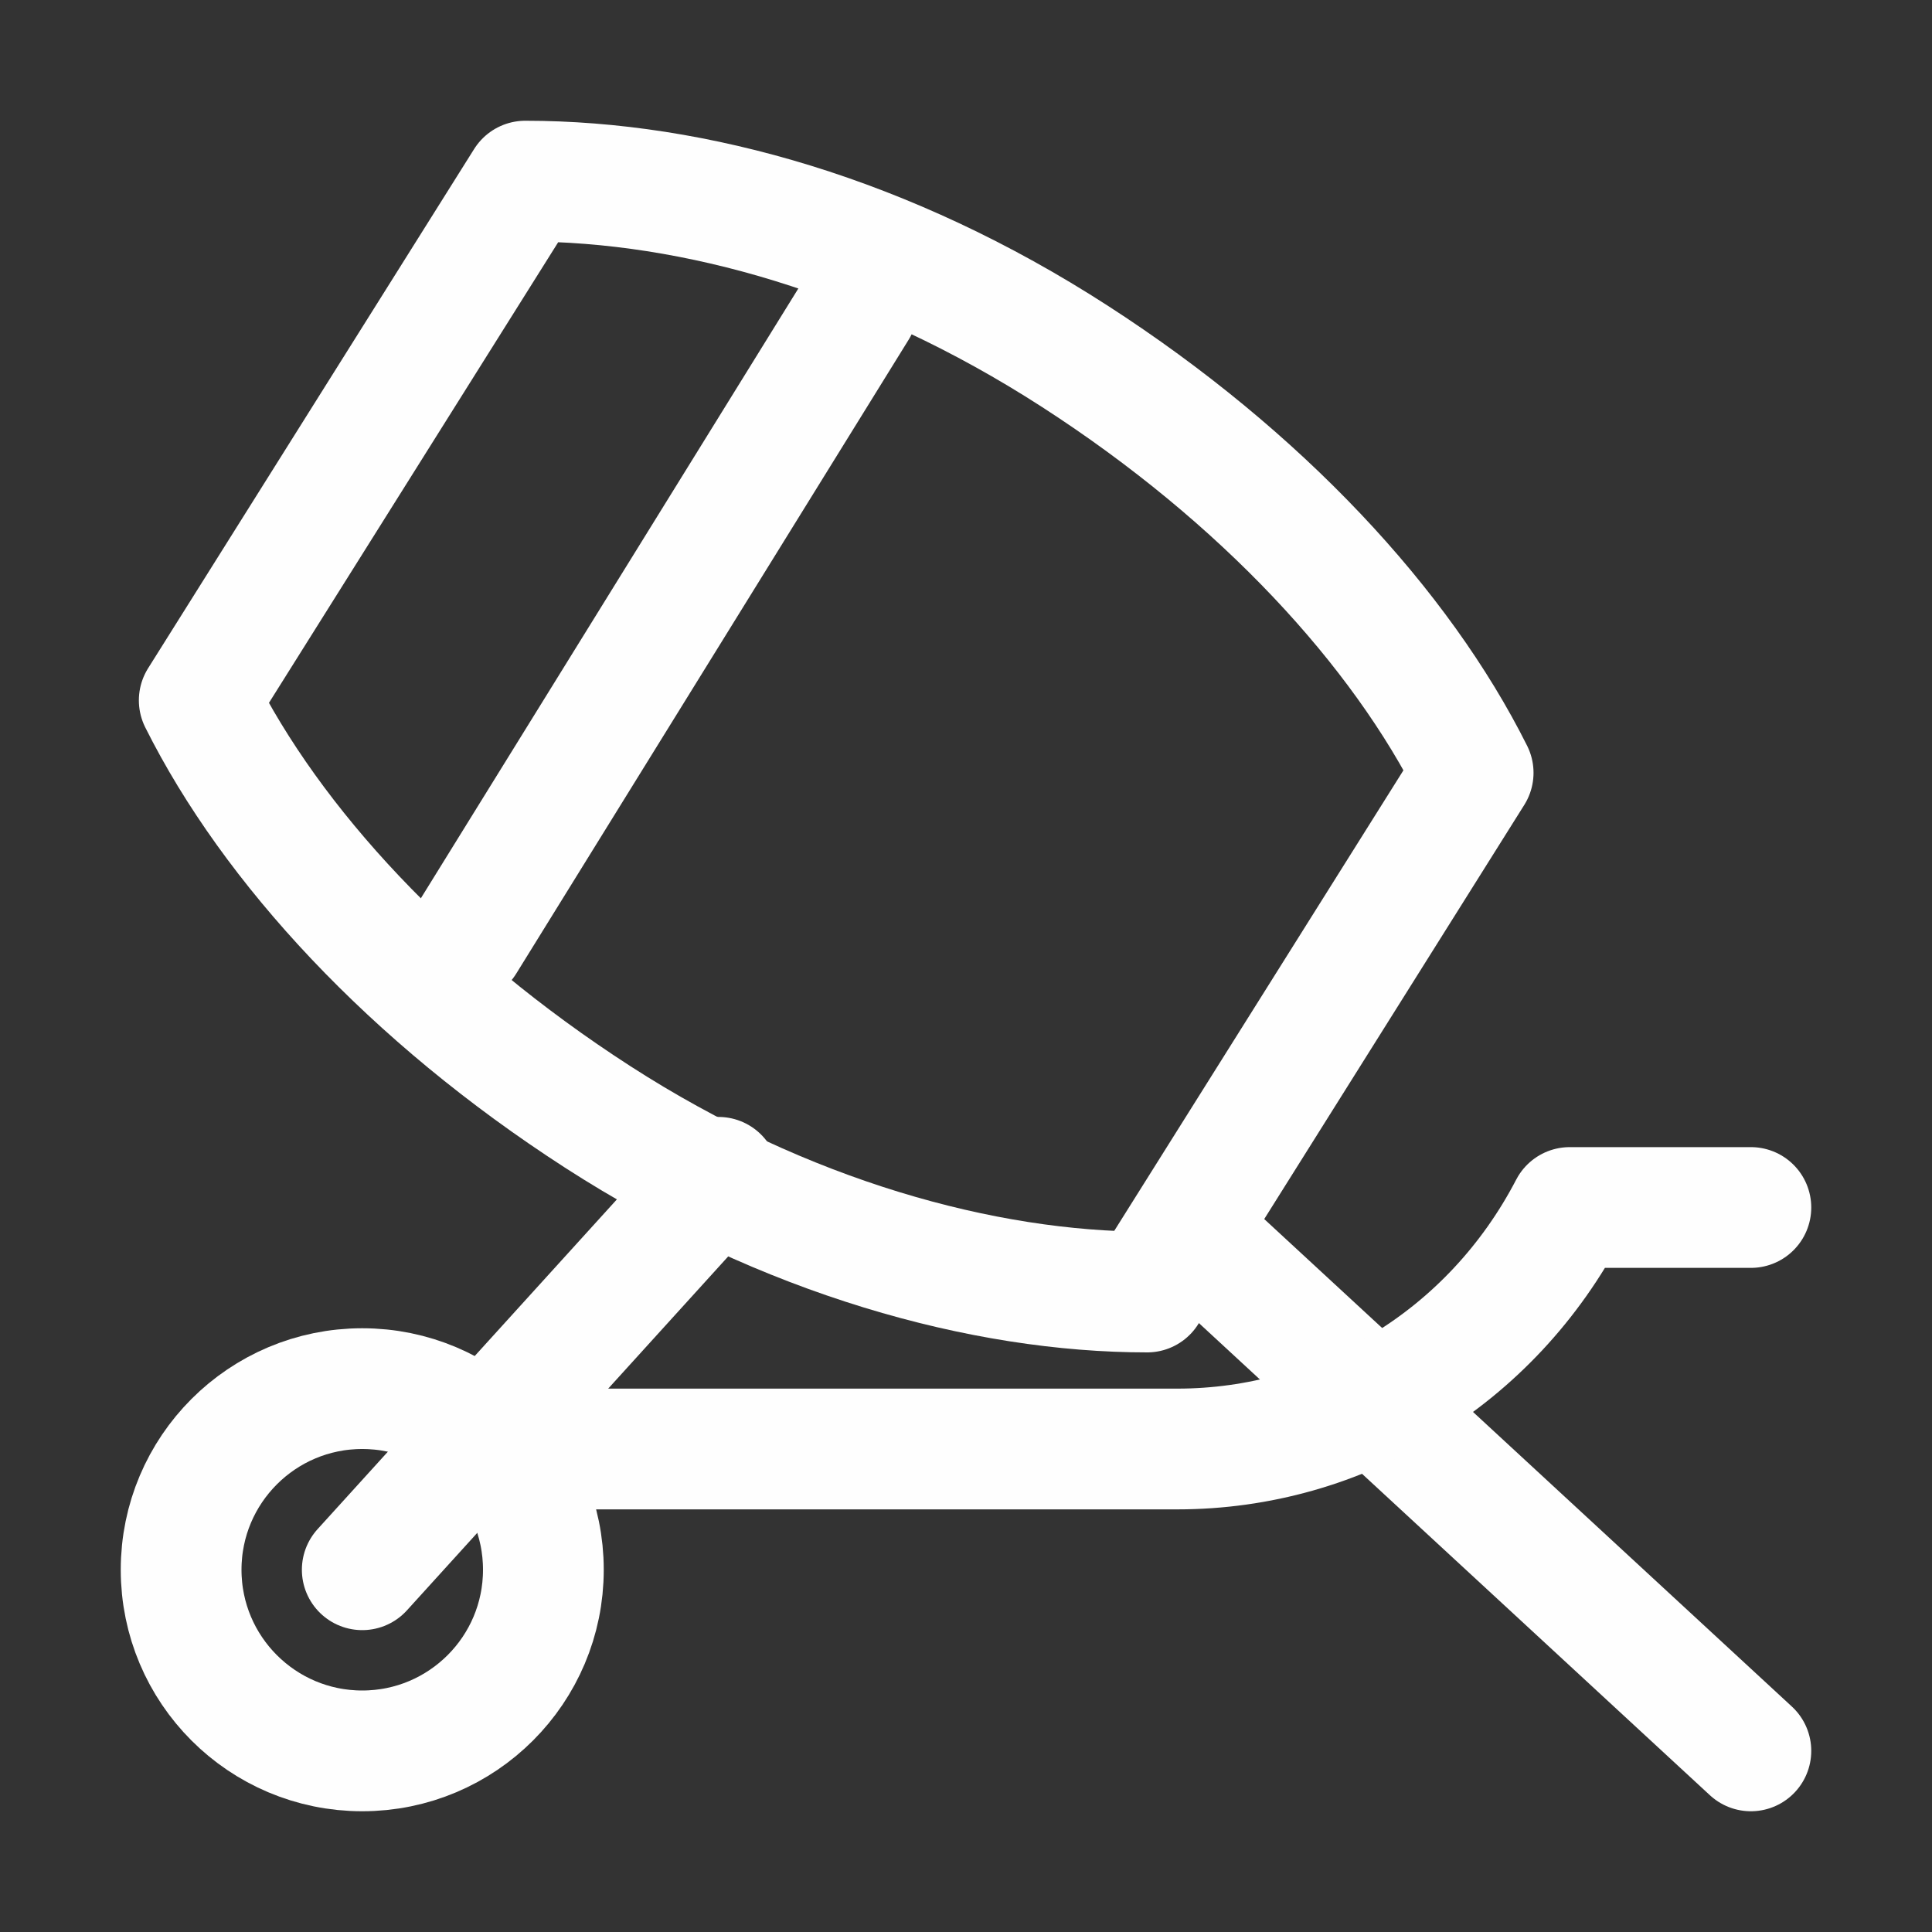
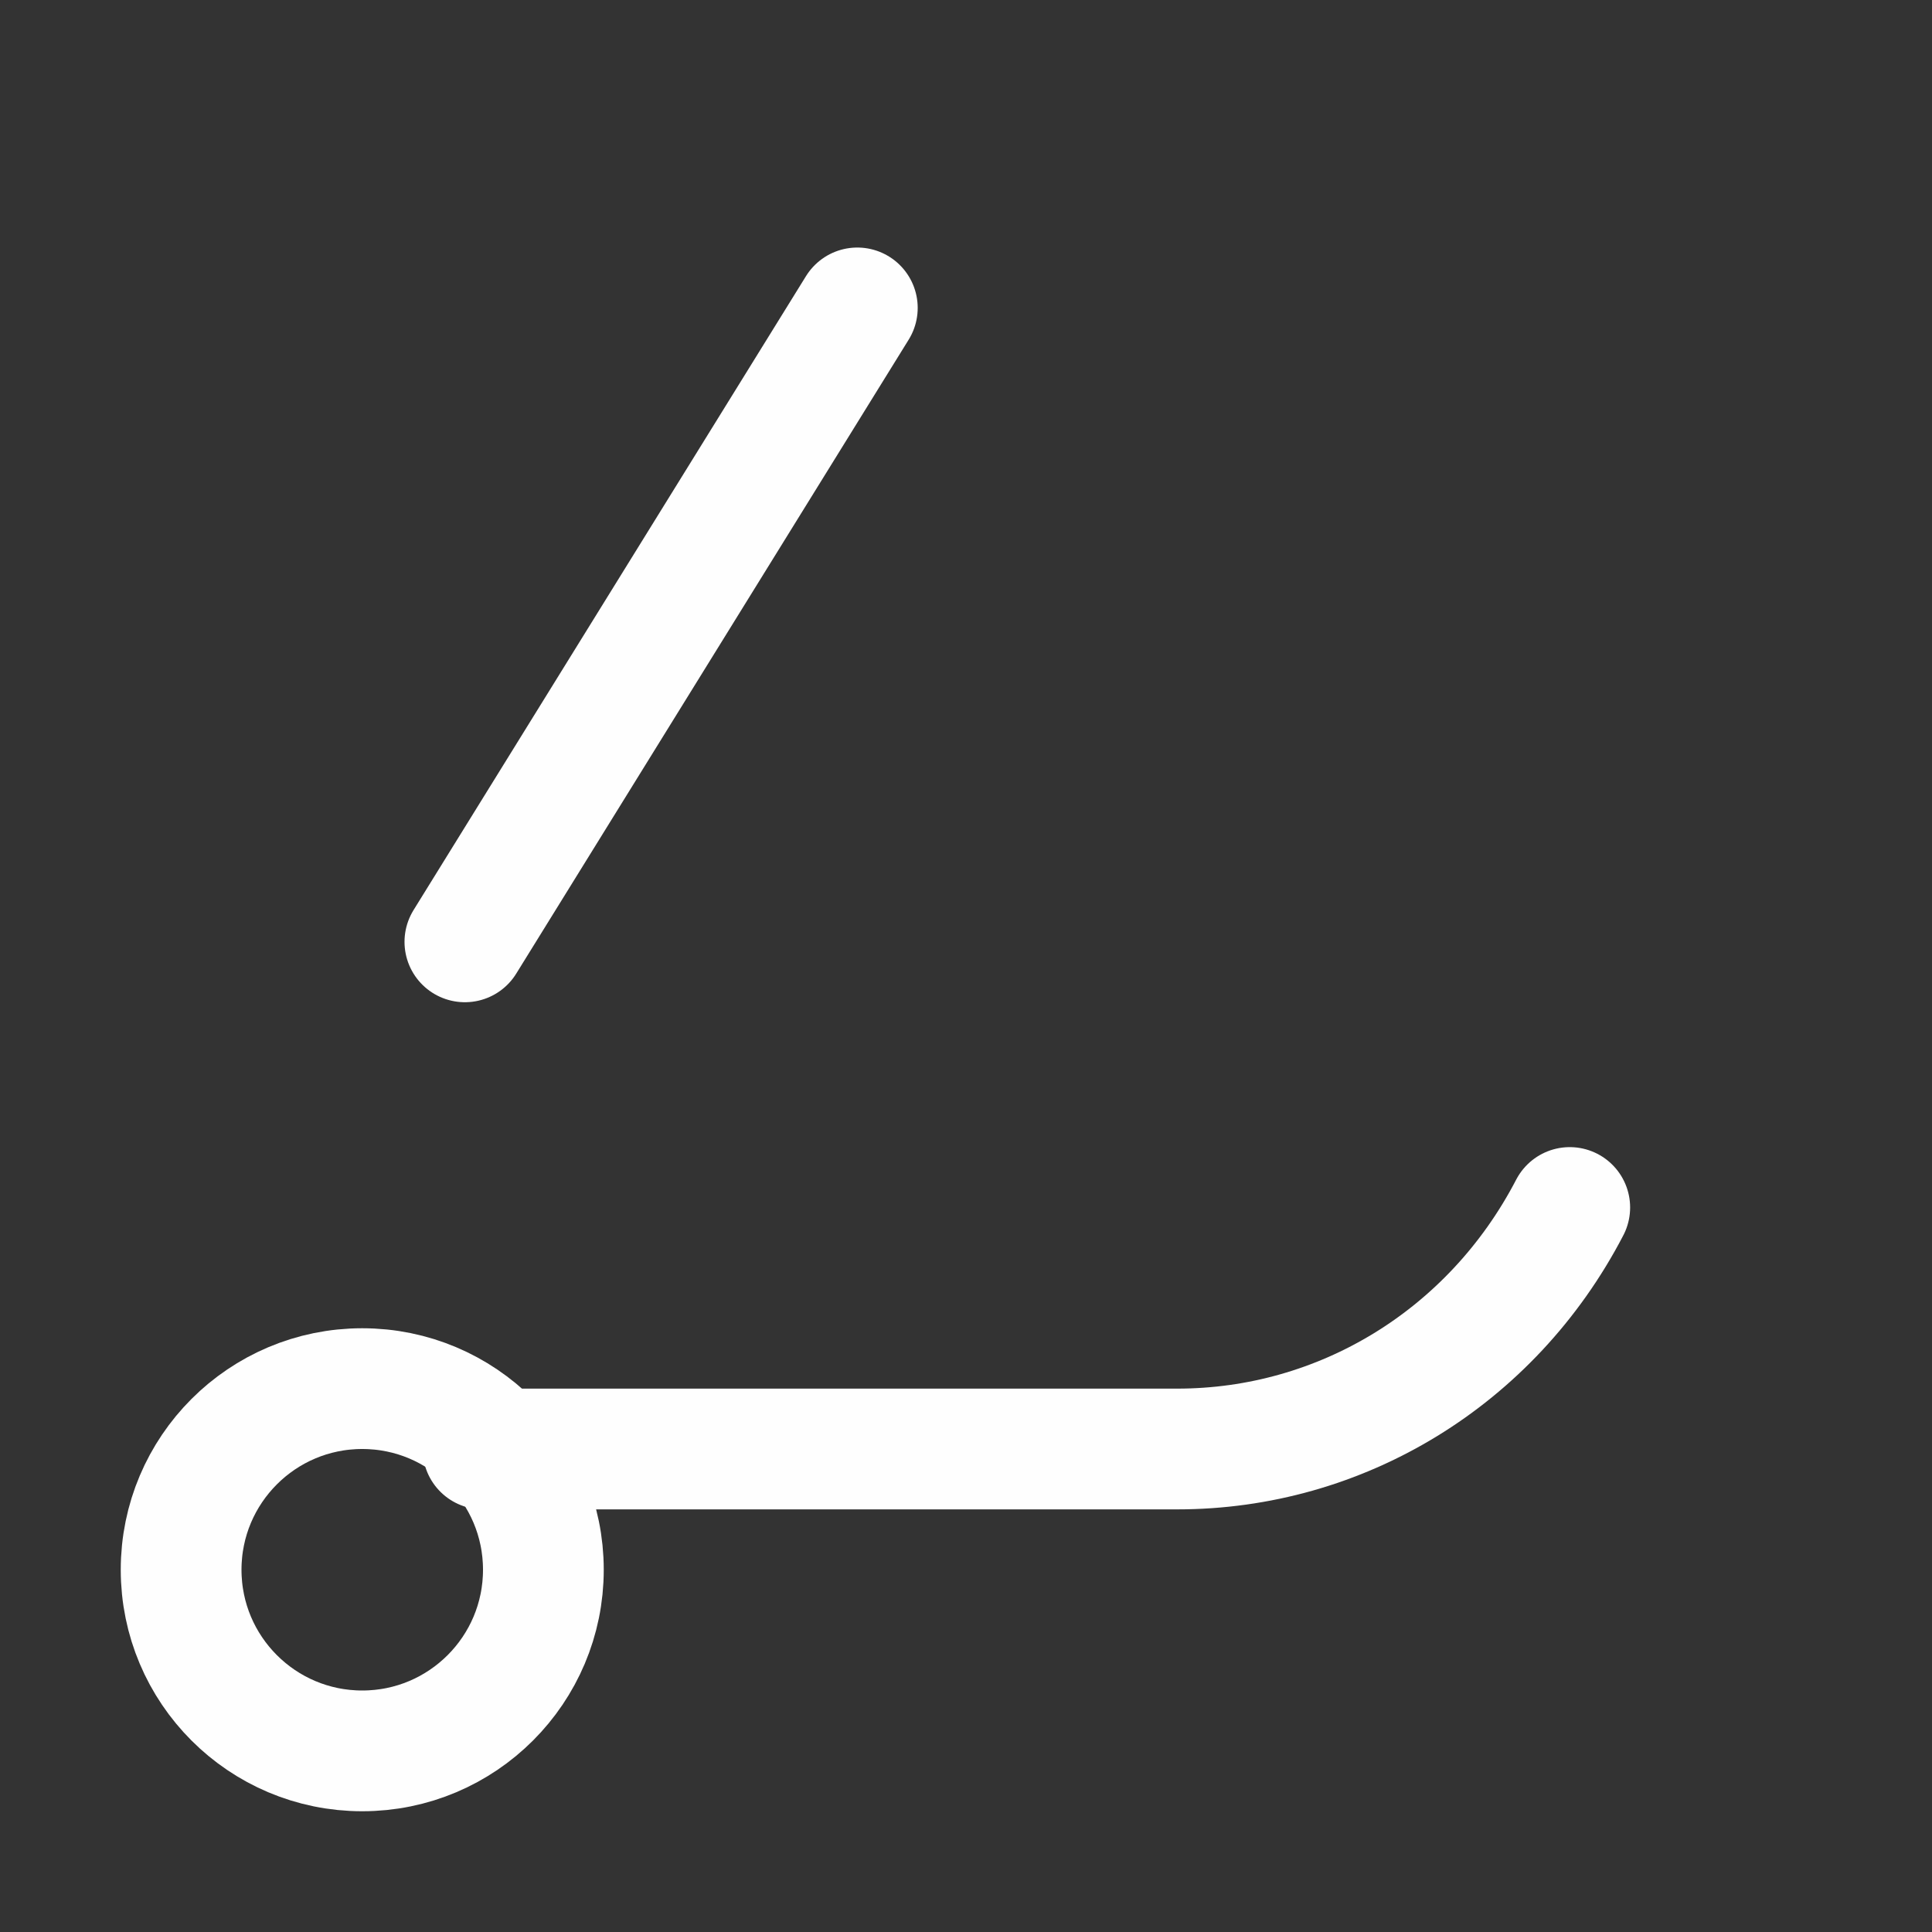
<svg xmlns="http://www.w3.org/2000/svg" version="1.1" id="Icons" viewBox="0 0 32 32" xml:space="preserve" width="800px" height="800px" fill="#fefefe" stroke="#fefefe">
  <rect x="0" y="0" width="32" height="32" fill="#333333" stroke="none" />
  <g id="SVGRepo_bgCarrier" stroke-width="0" />
  <g id="SVGRepo_tracerCarrier" stroke-linecap="round" stroke-linejoin="round" />
  <g id="SVGRepo_iconCarrier">
    <style type="text/css"> .st0{fill:none;stroke:#fefefe;stroke-width:2;stroke-linecap:round;stroke-linejoin:round;stroke-miterlimit:10;} .st1{fill:none;stroke:#fefefe;stroke-width:2;stroke-linejoin:round;stroke-miterlimit:10;} .st2{fill:none;stroke:#fefefe;stroke-width:2;stroke-linecap:round;stroke-miterlimit:10;} </style>
    <circle class="st0" cx="6" cy="26" r="3" />
-     <path class="st0" d="M24.4,12.8c-1.2-2.4-3.5-4.9-6.6-6.9S11.5,3,8.7,3l-5.4,8.6c1.2,2.4,3.5,4.9,6.6,6.9s6.4,2.9,9.1,2.9L24.4,12.8 z" />
    <line class="st0" x1="14.2" y1="5.1" x2="7.7" y2="15.6" />
-     <line class="st0" x1="19.8" y1="20.5" x2="29" y2="29" />
-     <line class="st0" x1="6" y1="26" x2="11.9" y2="19.5" />
-     <path class="st0" d="M8,24h11.5c2.7,0,5.2-1.5,6.5-4l0,0h3" />
+     <path class="st0" d="M8,24h11.5c2.7,0,5.2-1.5,6.5-4l0,0" />
  </g>
</svg>